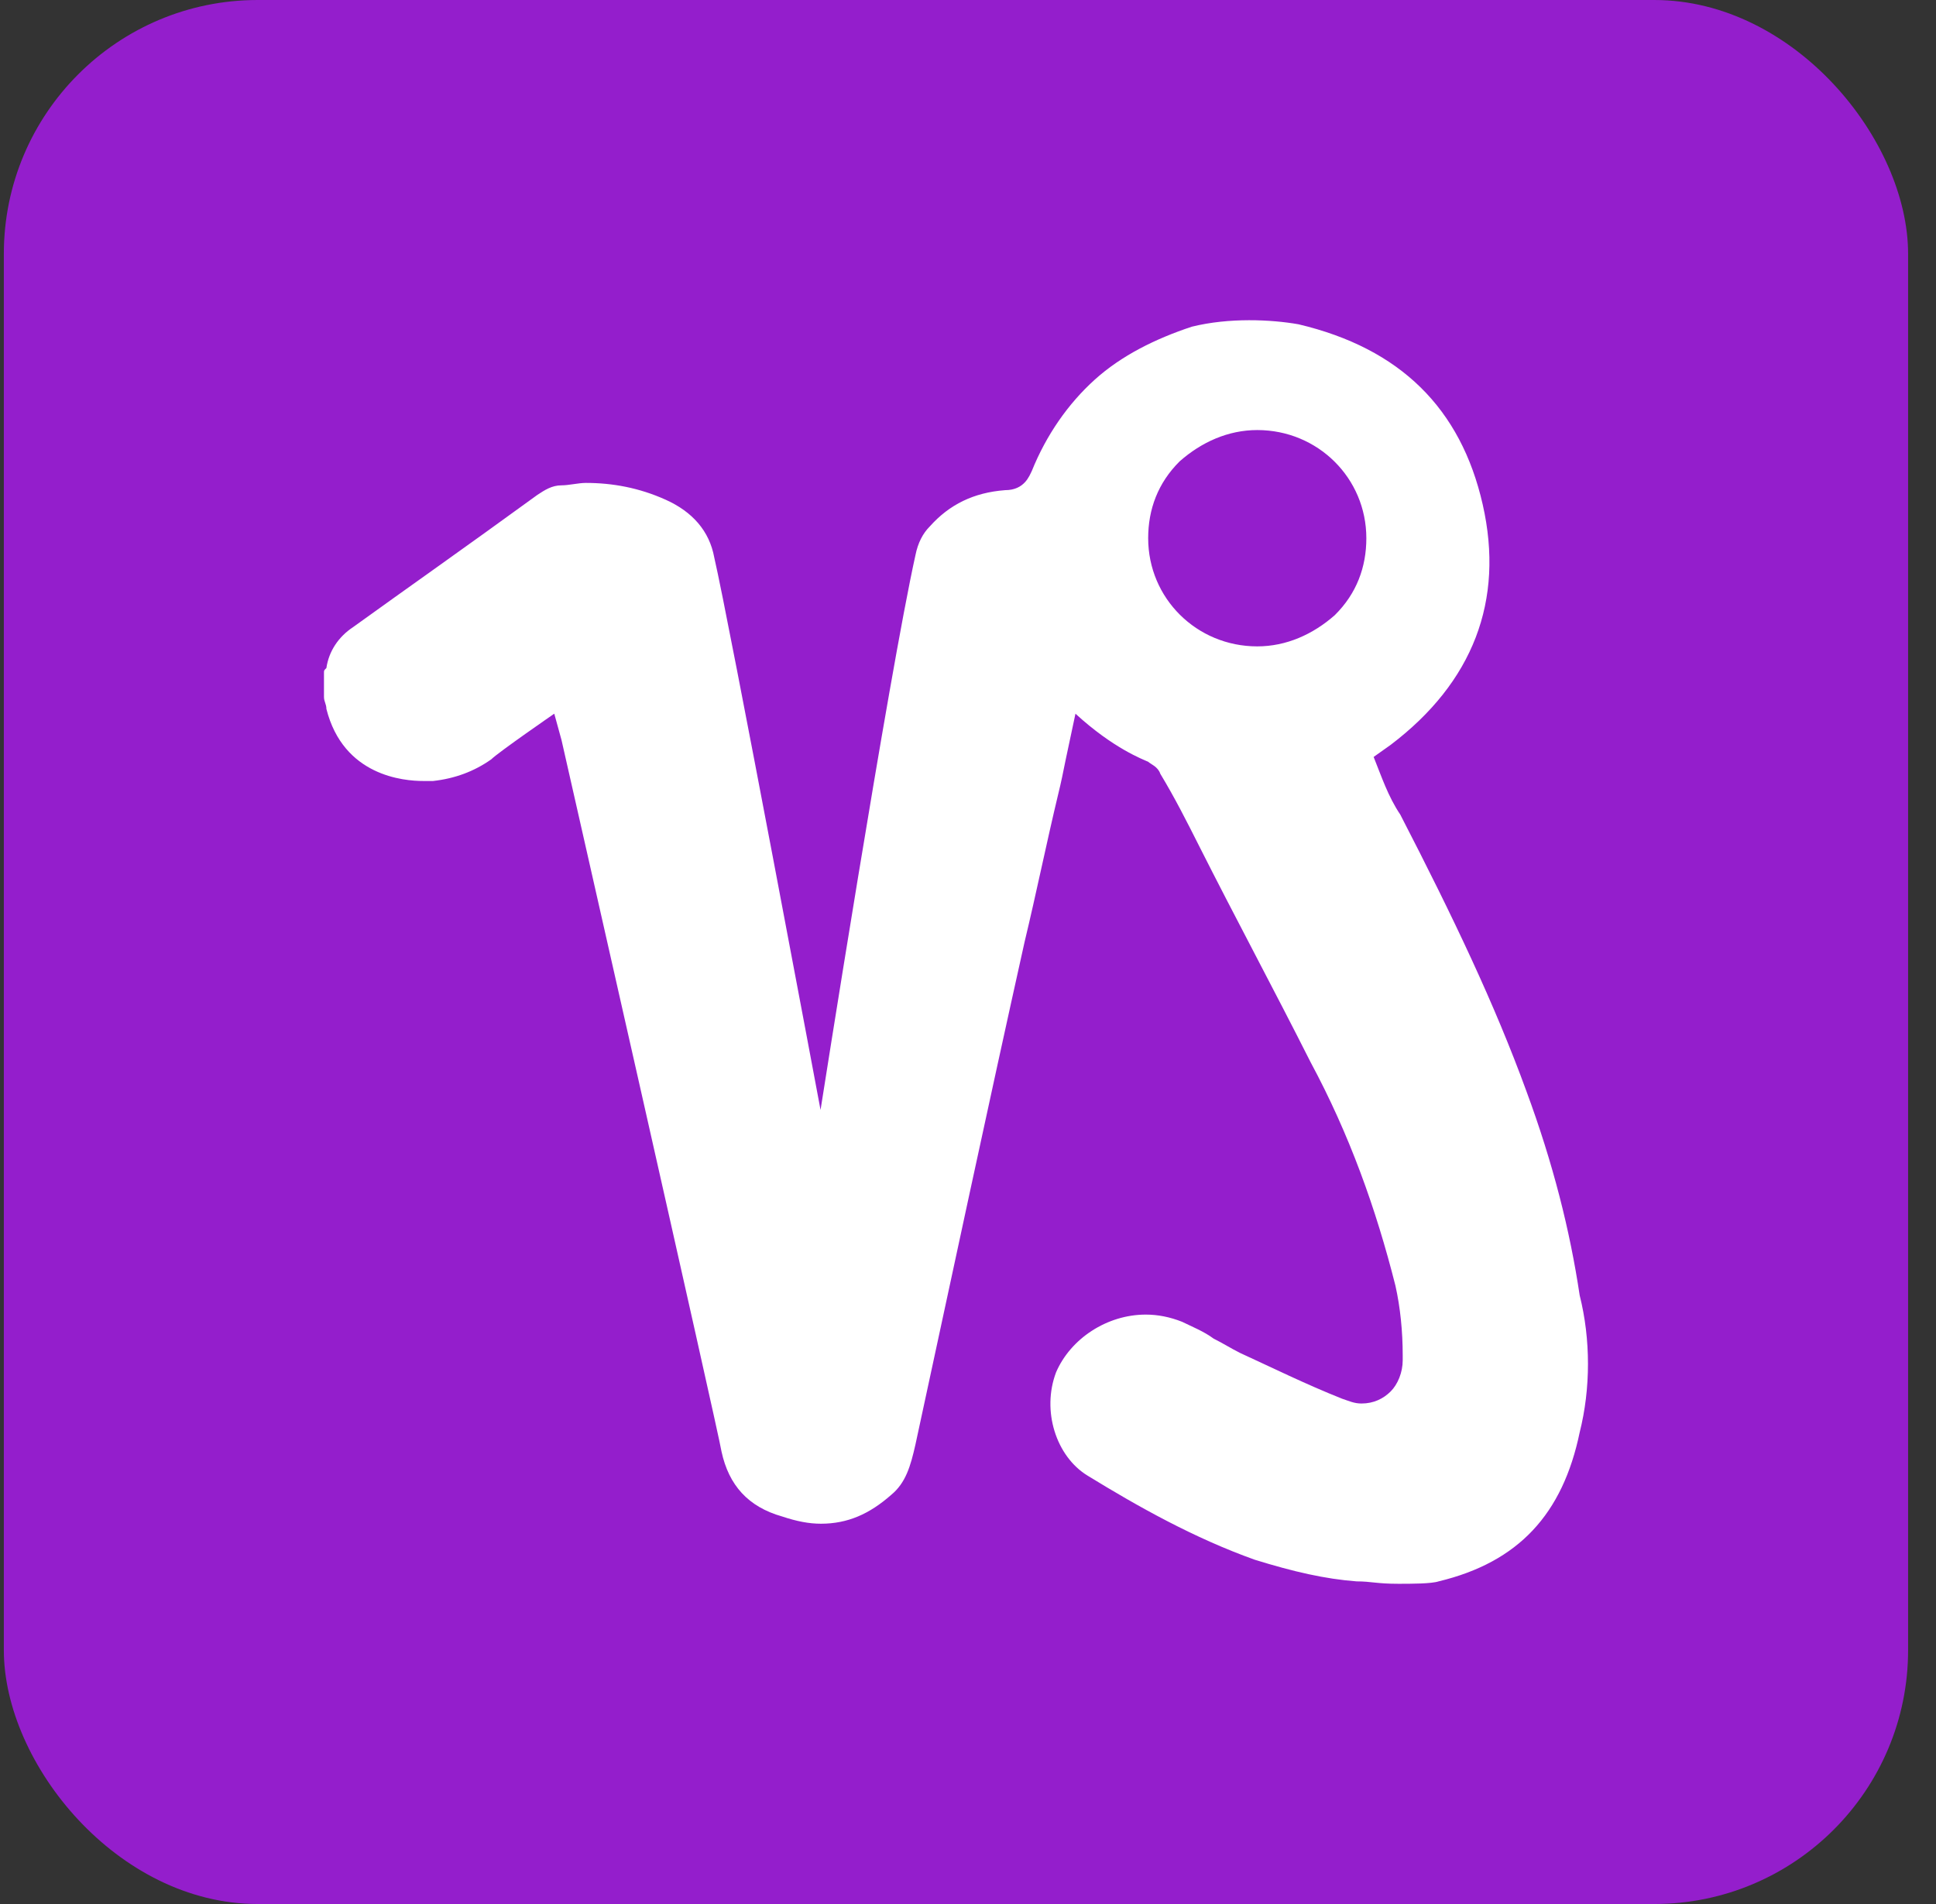
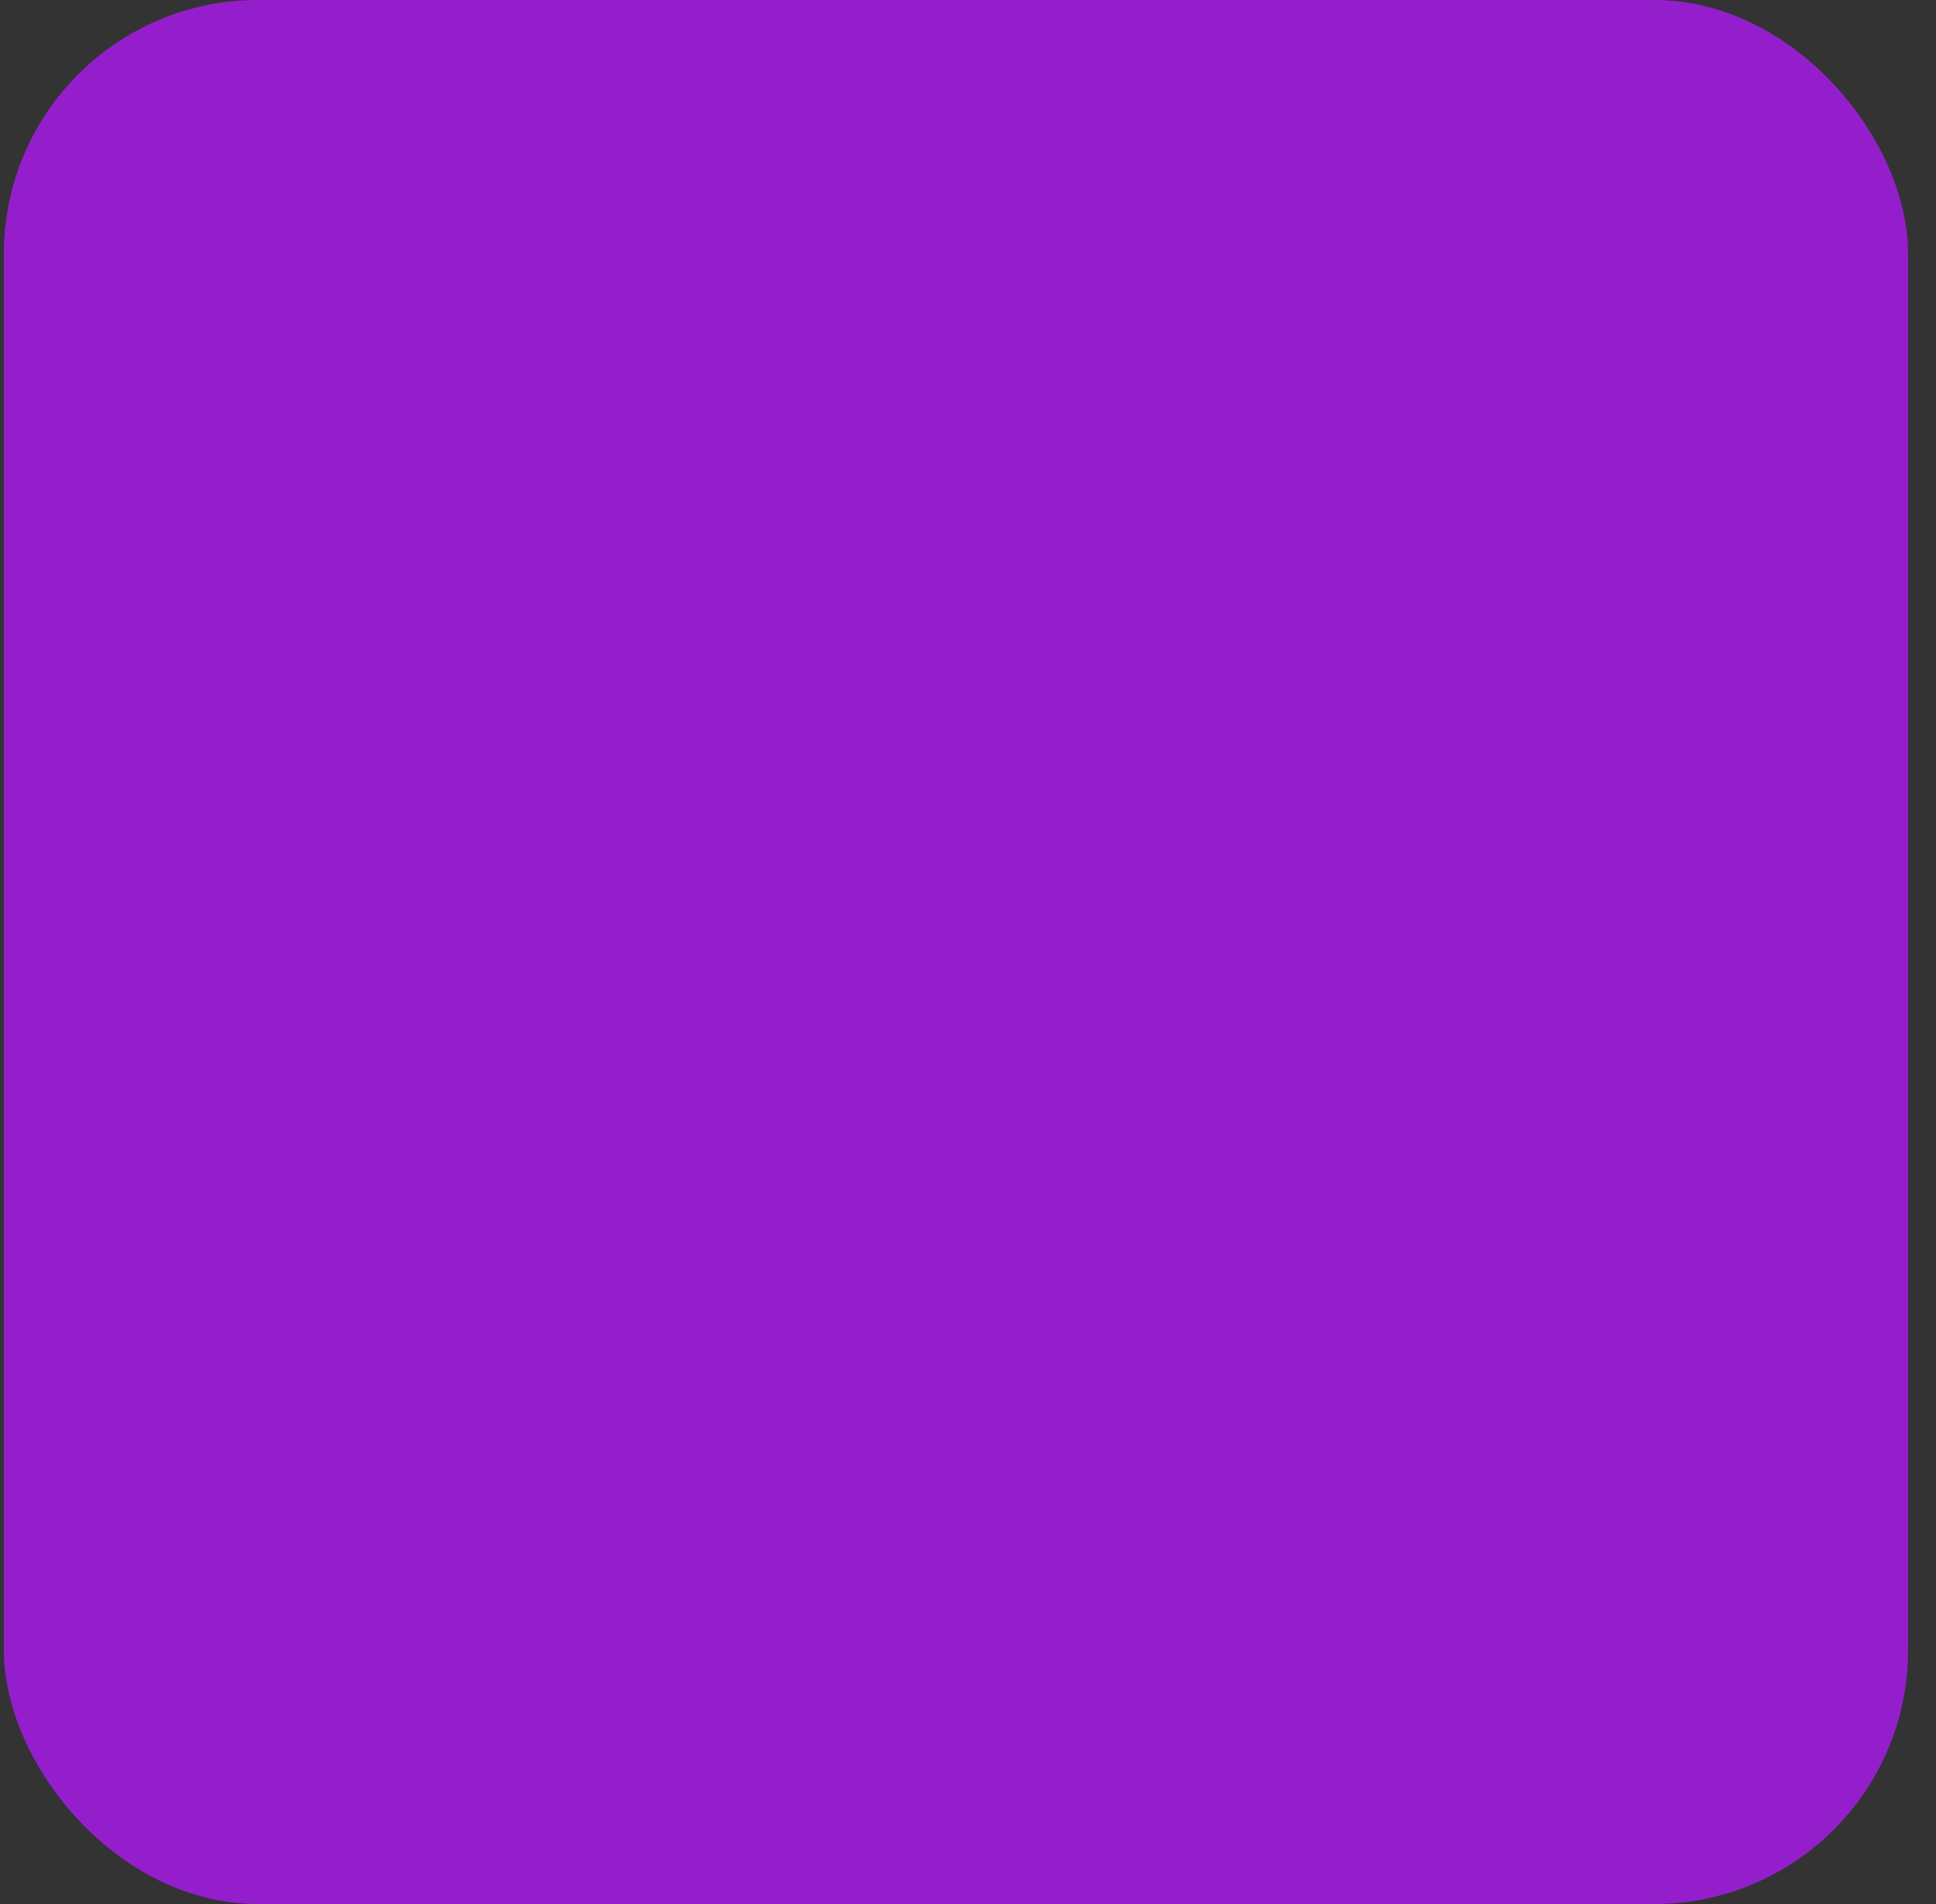
<svg xmlns="http://www.w3.org/2000/svg" width="61" height="60" viewBox="0 0 61 60" fill="none">
  <rect x="0" y="0" width="61" height="60" fill="#333333" stroke="none" />
  <rect x="0.121" width="60" height="60" rx="8" fill="#941ECC" />
-   <path d="M42.746 49.833C41.753 49.758 40.76 49.53 39.538 49.152C37.628 48.47 35.872 47.485 34.268 46.501C33.275 45.895 32.816 44.456 33.275 43.244C33.733 42.183 34.879 41.426 36.101 41.426C36.483 41.426 36.865 41.502 37.246 41.653C37.552 41.804 37.934 41.956 38.239 42.183C38.545 42.335 38.774 42.486 39.08 42.638C40.072 43.092 41.142 43.622 42.288 44.077C42.517 44.153 42.669 44.228 42.899 44.228C43.281 44.228 43.586 44.077 43.815 43.85C44.044 43.622 44.197 43.244 44.197 42.865V42.713C44.197 41.956 44.121 41.199 43.968 40.517C43.357 38.093 42.517 35.745 41.295 33.473C40.149 31.2 38.927 28.928 37.781 26.656C37.399 25.898 37.017 25.141 36.559 24.383C36.483 24.156 36.254 24.08 36.177 24.005C36.011 23.929 35.079 23.585 33.886 22.49L33.58 23.929C33.504 24.308 33.427 24.686 33.351 24.989C32.969 26.58 32.664 28.095 32.282 29.686C31.136 34.836 29.99 40.214 28.845 45.516C28.692 46.198 28.539 46.728 28.081 47.106C27.393 47.712 26.706 48.016 25.866 48.016C25.484 48.016 25.102 47.94 24.644 47.788C23.574 47.485 22.963 46.804 22.734 45.743C22.658 45.213 17.693 23.323 17.693 23.323L17.464 22.49C17.464 22.49 15.707 23.702 15.478 23.929C14.943 24.308 14.332 24.535 13.645 24.611C13.569 24.611 13.492 24.611 13.339 24.611C12.728 24.611 10.819 24.459 10.284 22.338C10.284 22.187 10.208 22.111 10.208 21.96V21.884V21.202C10.208 21.126 10.208 21.126 10.284 21.051C10.361 20.52 10.666 20.066 11.124 19.763C12.805 18.551 14.638 17.264 16.929 15.597C17.158 15.446 17.387 15.294 17.693 15.294C17.922 15.294 18.228 15.218 18.457 15.218C19.297 15.218 20.137 15.37 20.977 15.749C21.818 16.127 22.352 16.733 22.505 17.567C22.963 19.536 25.854 34.977 25.854 34.977C25.854 34.977 28.004 21.278 28.845 17.491C28.921 17.112 29.074 16.809 29.303 16.582C29.914 15.9 30.678 15.521 31.671 15.446C32.282 15.446 32.434 14.991 32.511 14.84C32.969 13.704 33.657 12.719 34.497 11.961C35.337 11.204 36.406 10.674 37.552 10.295C38.73 10.003 40.053 10.068 40.913 10.219C44.121 10.977 46.03 12.87 46.718 15.9C47.405 18.93 46.412 21.505 43.815 23.474L43.281 23.853C43.532 24.478 43.735 25.097 44.121 25.671C45.801 28.928 47.099 31.655 48.093 34.382C48.933 36.654 49.467 38.775 49.773 40.82C50.122 42.206 50.121 43.757 49.773 45.137C49.238 47.712 47.849 49.227 45.328 49.833C45.099 49.909 44.462 49.909 44.065 49.909C43.363 49.909 43.212 49.833 42.746 49.833ZM39.614 13.552C38.698 13.552 37.858 13.931 37.17 14.537C36.483 15.218 36.177 16.052 36.177 16.96C36.177 18.854 37.705 20.369 39.614 20.369C40.531 20.369 41.371 19.99 42.058 19.384C42.746 18.703 43.051 17.869 43.051 16.96C43.051 15.067 41.524 13.552 39.614 13.552Z" fill="white" />
</svg>